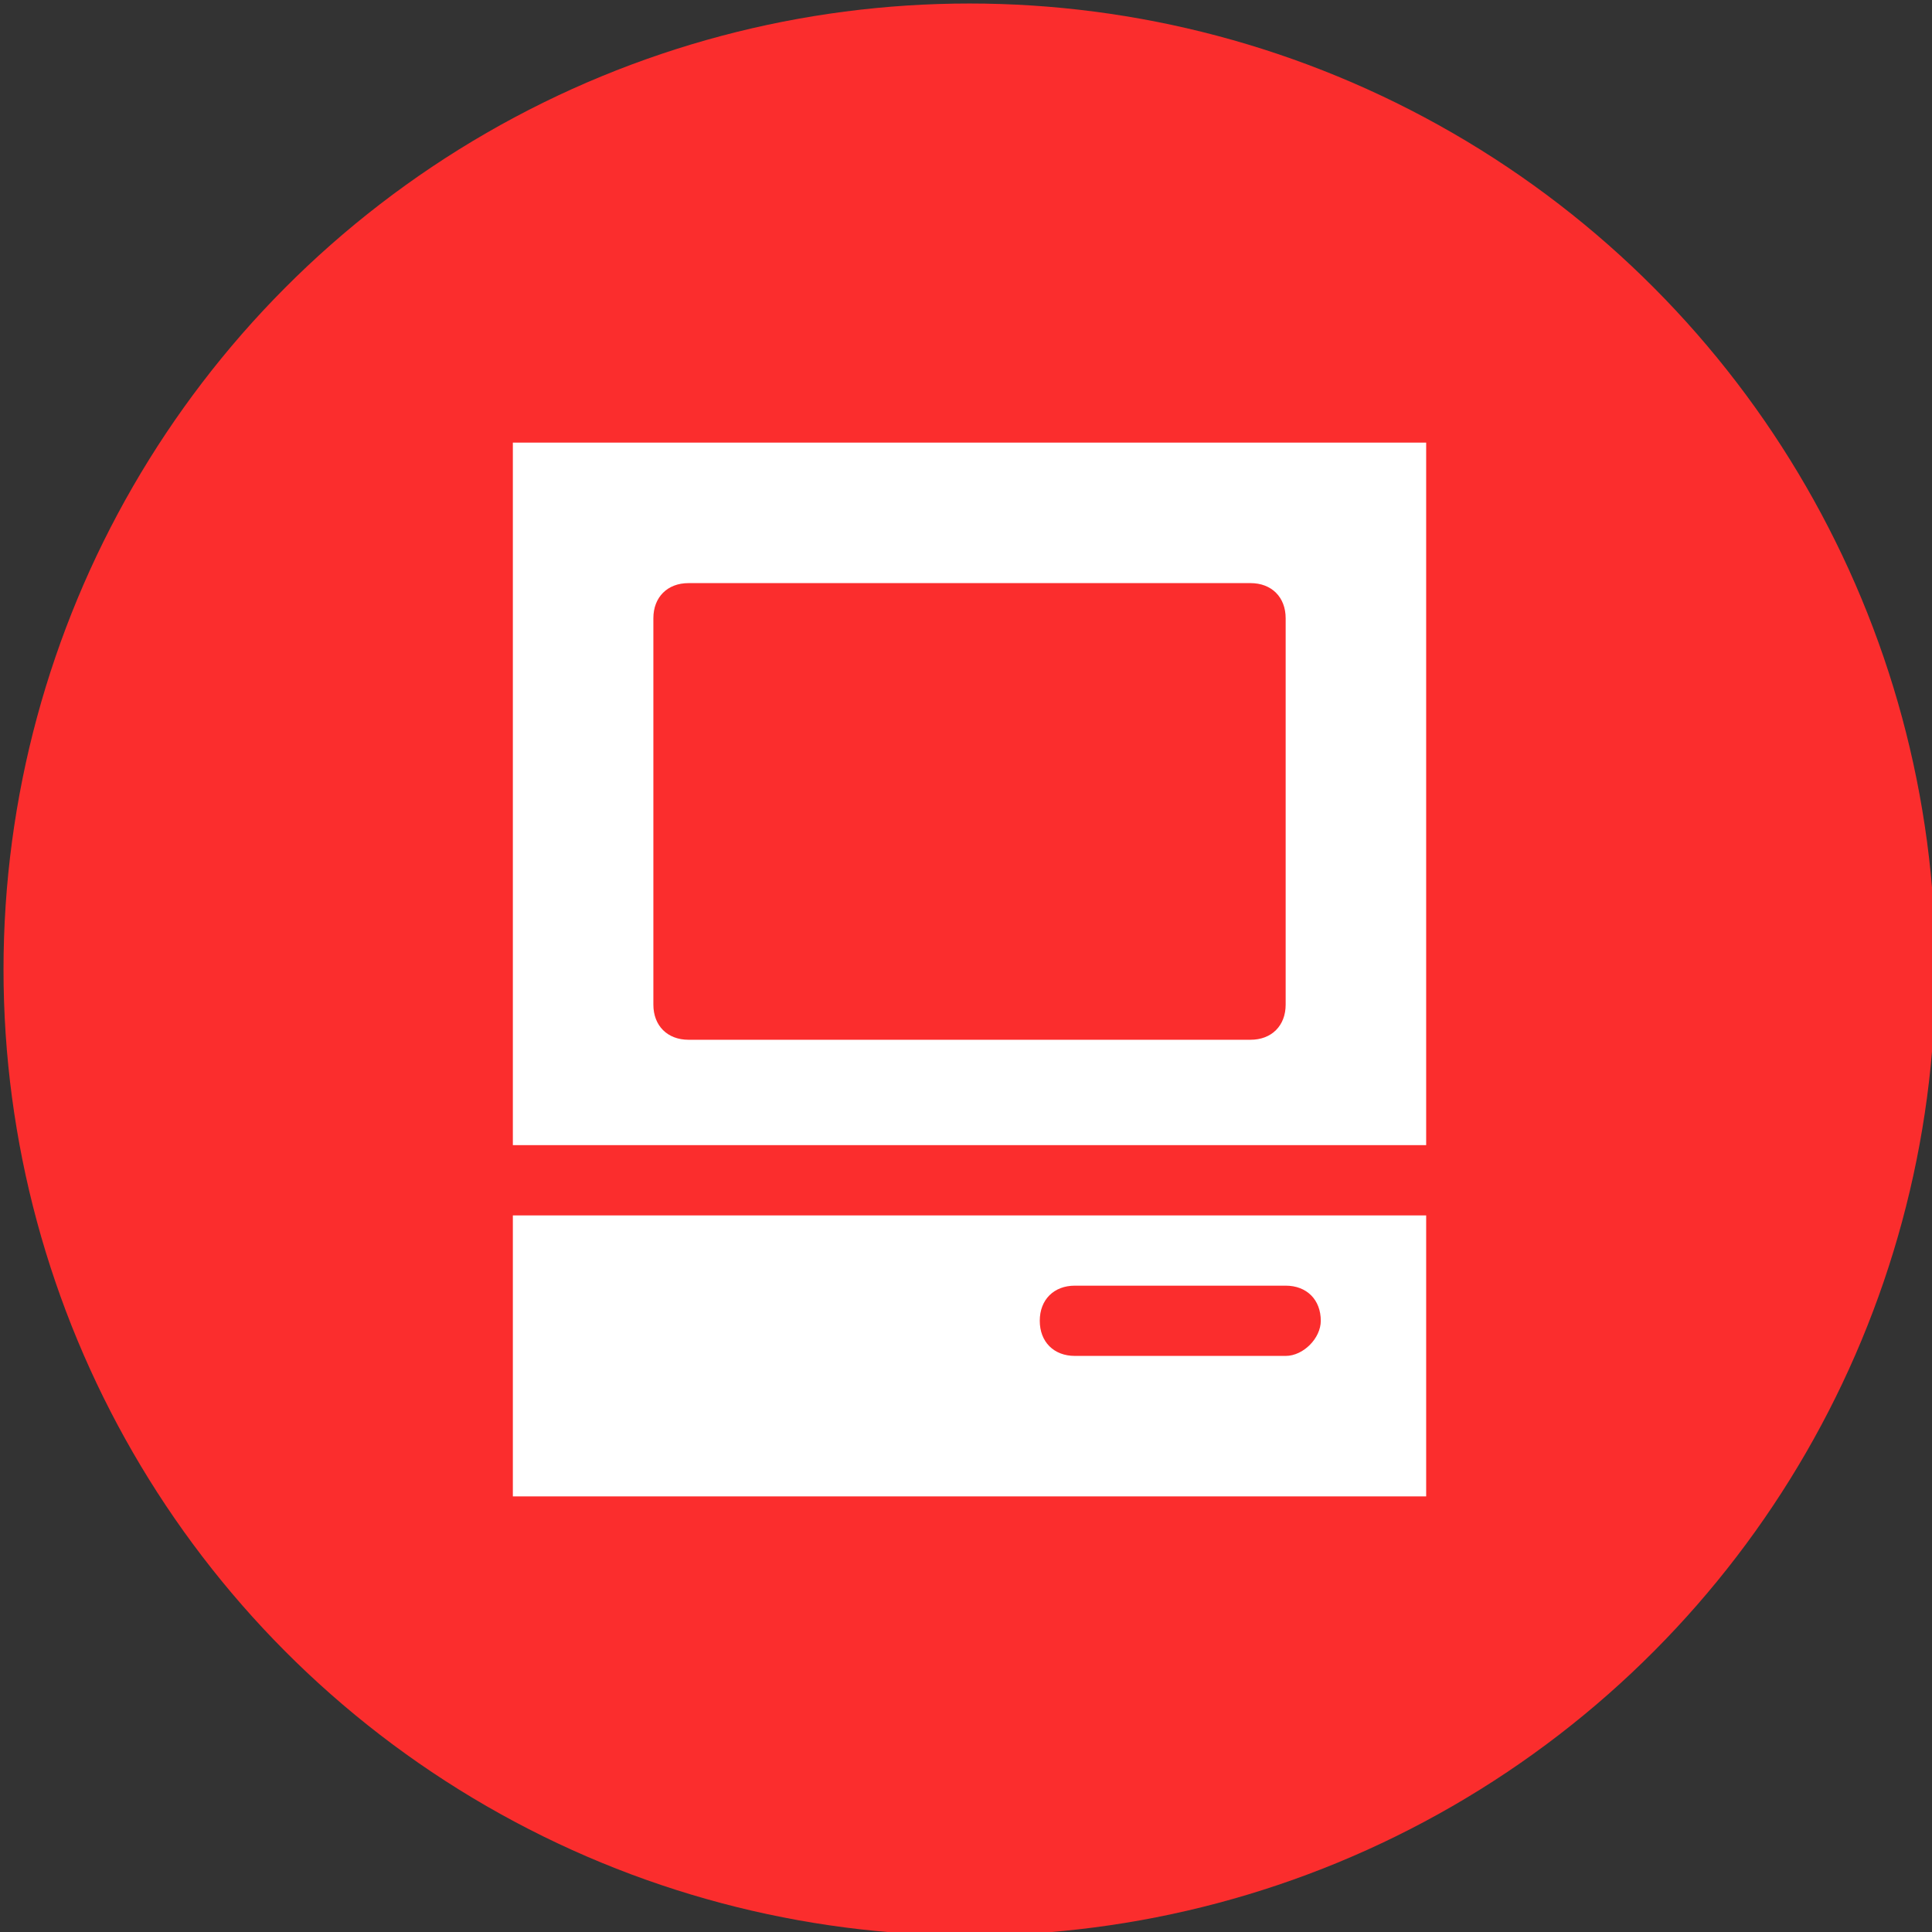
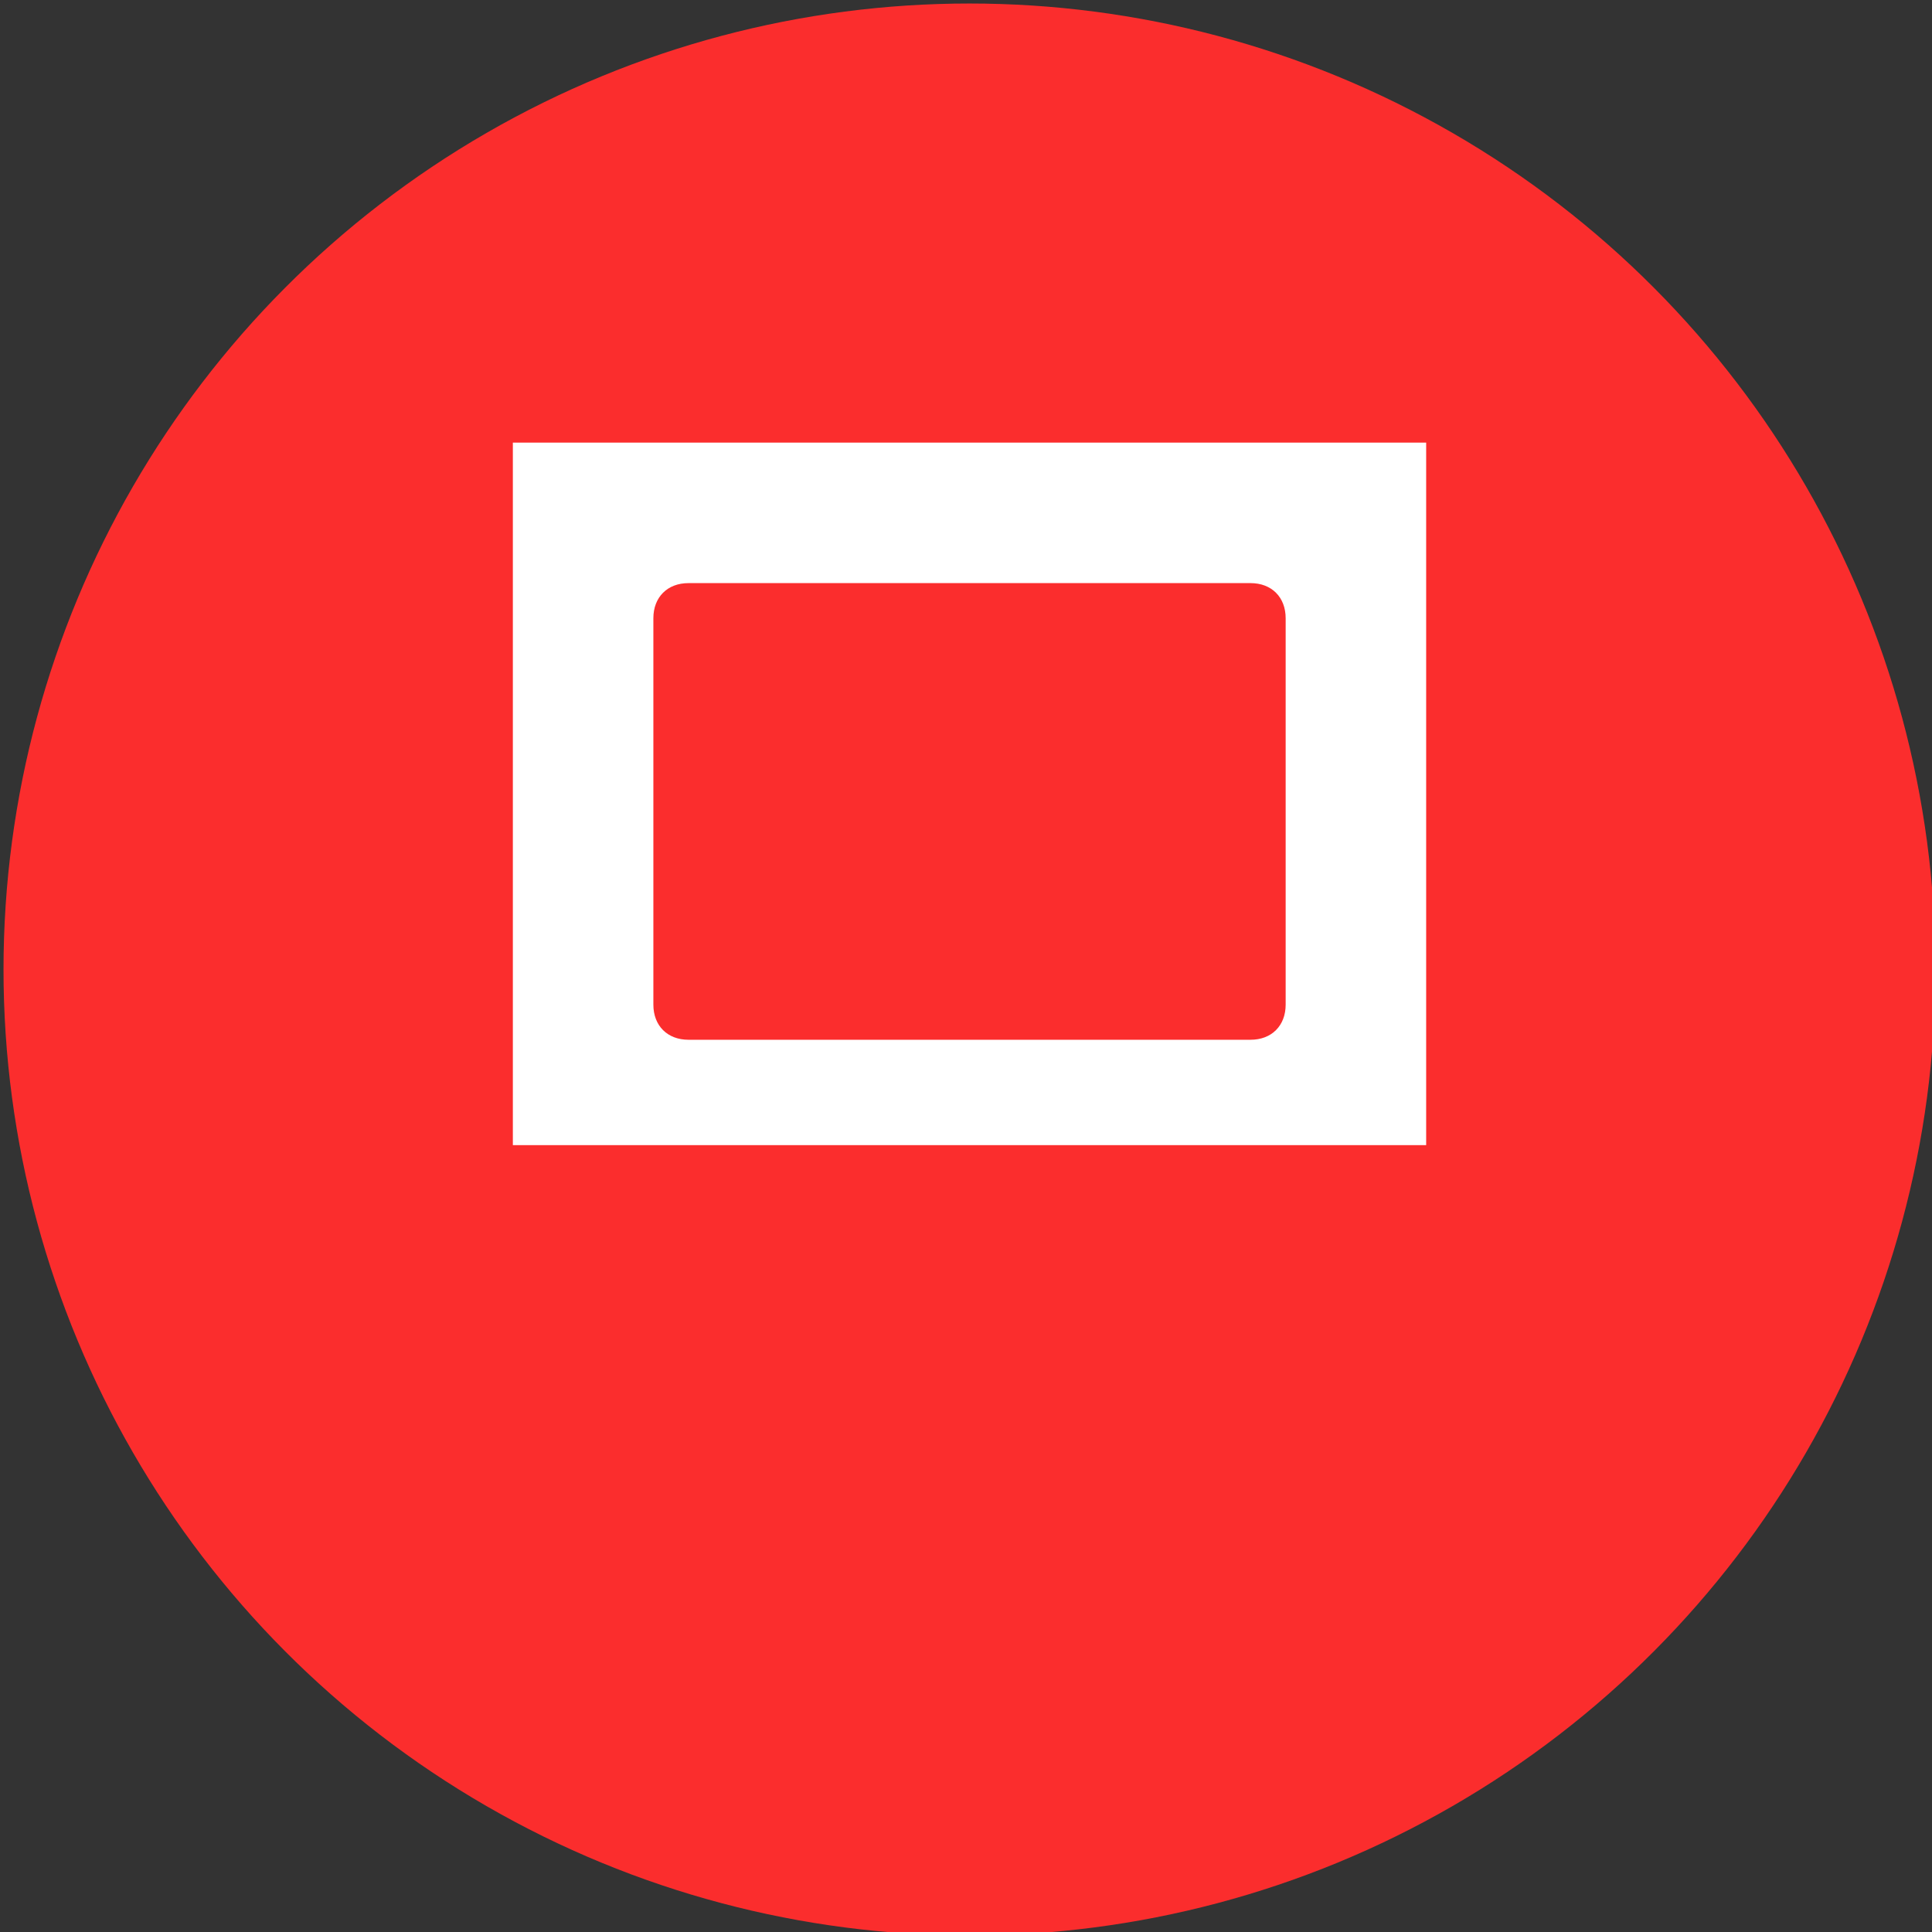
<svg xmlns="http://www.w3.org/2000/svg" version="1.1" id="Слой_1" x="0px" y="0px" viewBox="540.2 786.8 55 55" xml:space="preserve">
  <rect x="540.2" y="786.8" width="55" height="55" fill="#333333" stroke="none" />
  <circle fill="#FB2D2D" cx="567.8" cy="814.4" r="27.5" />
  <g>
-     <path fill="#FFFFFF" d="M554.8,821.4v8h26v-8H554.8z M576.8,825.4h-6c-0.6,0-1-0.4-1-1c0-0.6,0.4-1,1-1h6c0.6,0,1,0.4,1,1 C577.8,824.9,577.3,825.4,576.8,825.4z" />
    <path fill="#FFFFFF" d="M554.8,799.4v20h26v-20H554.8z M576.8,815.4c0,0.6-0.4,1-1,1h-16c-0.6,0-1-0.4-1-1v-11c0-0.6,0.4-1,1-1h16 c0.6,0,1,0.4,1,1V815.4z" />
  </g>
</svg>